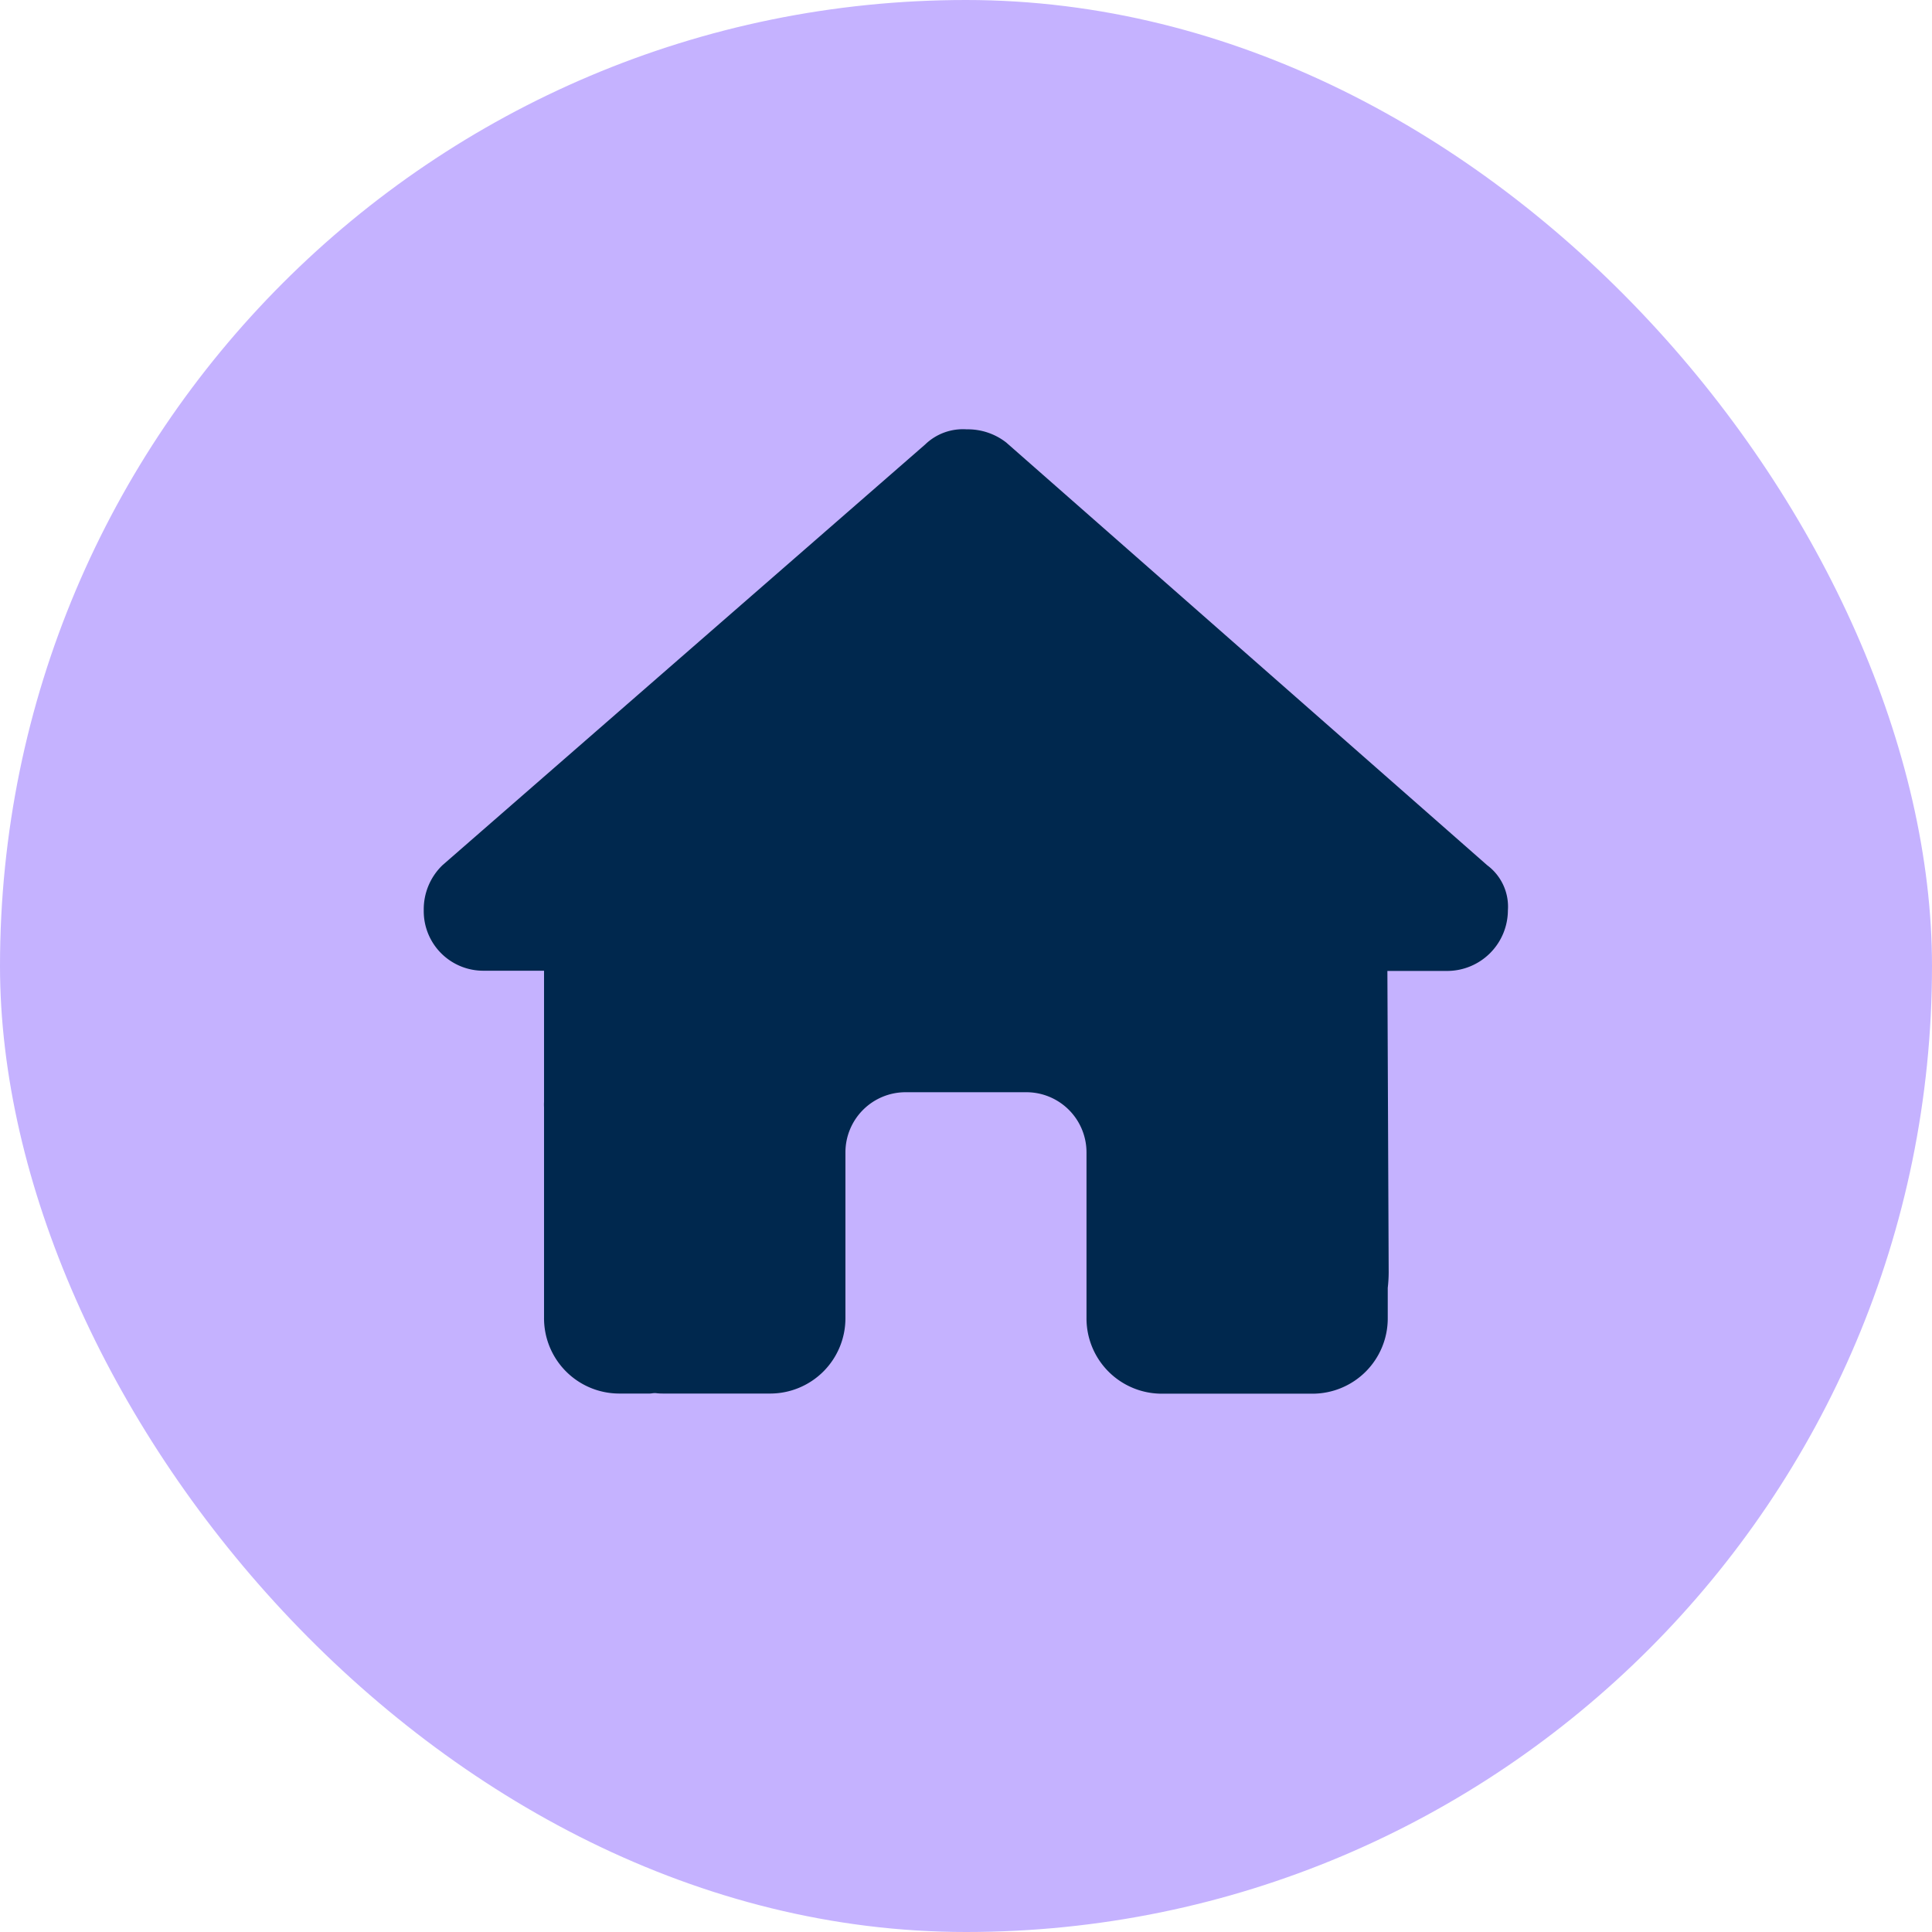
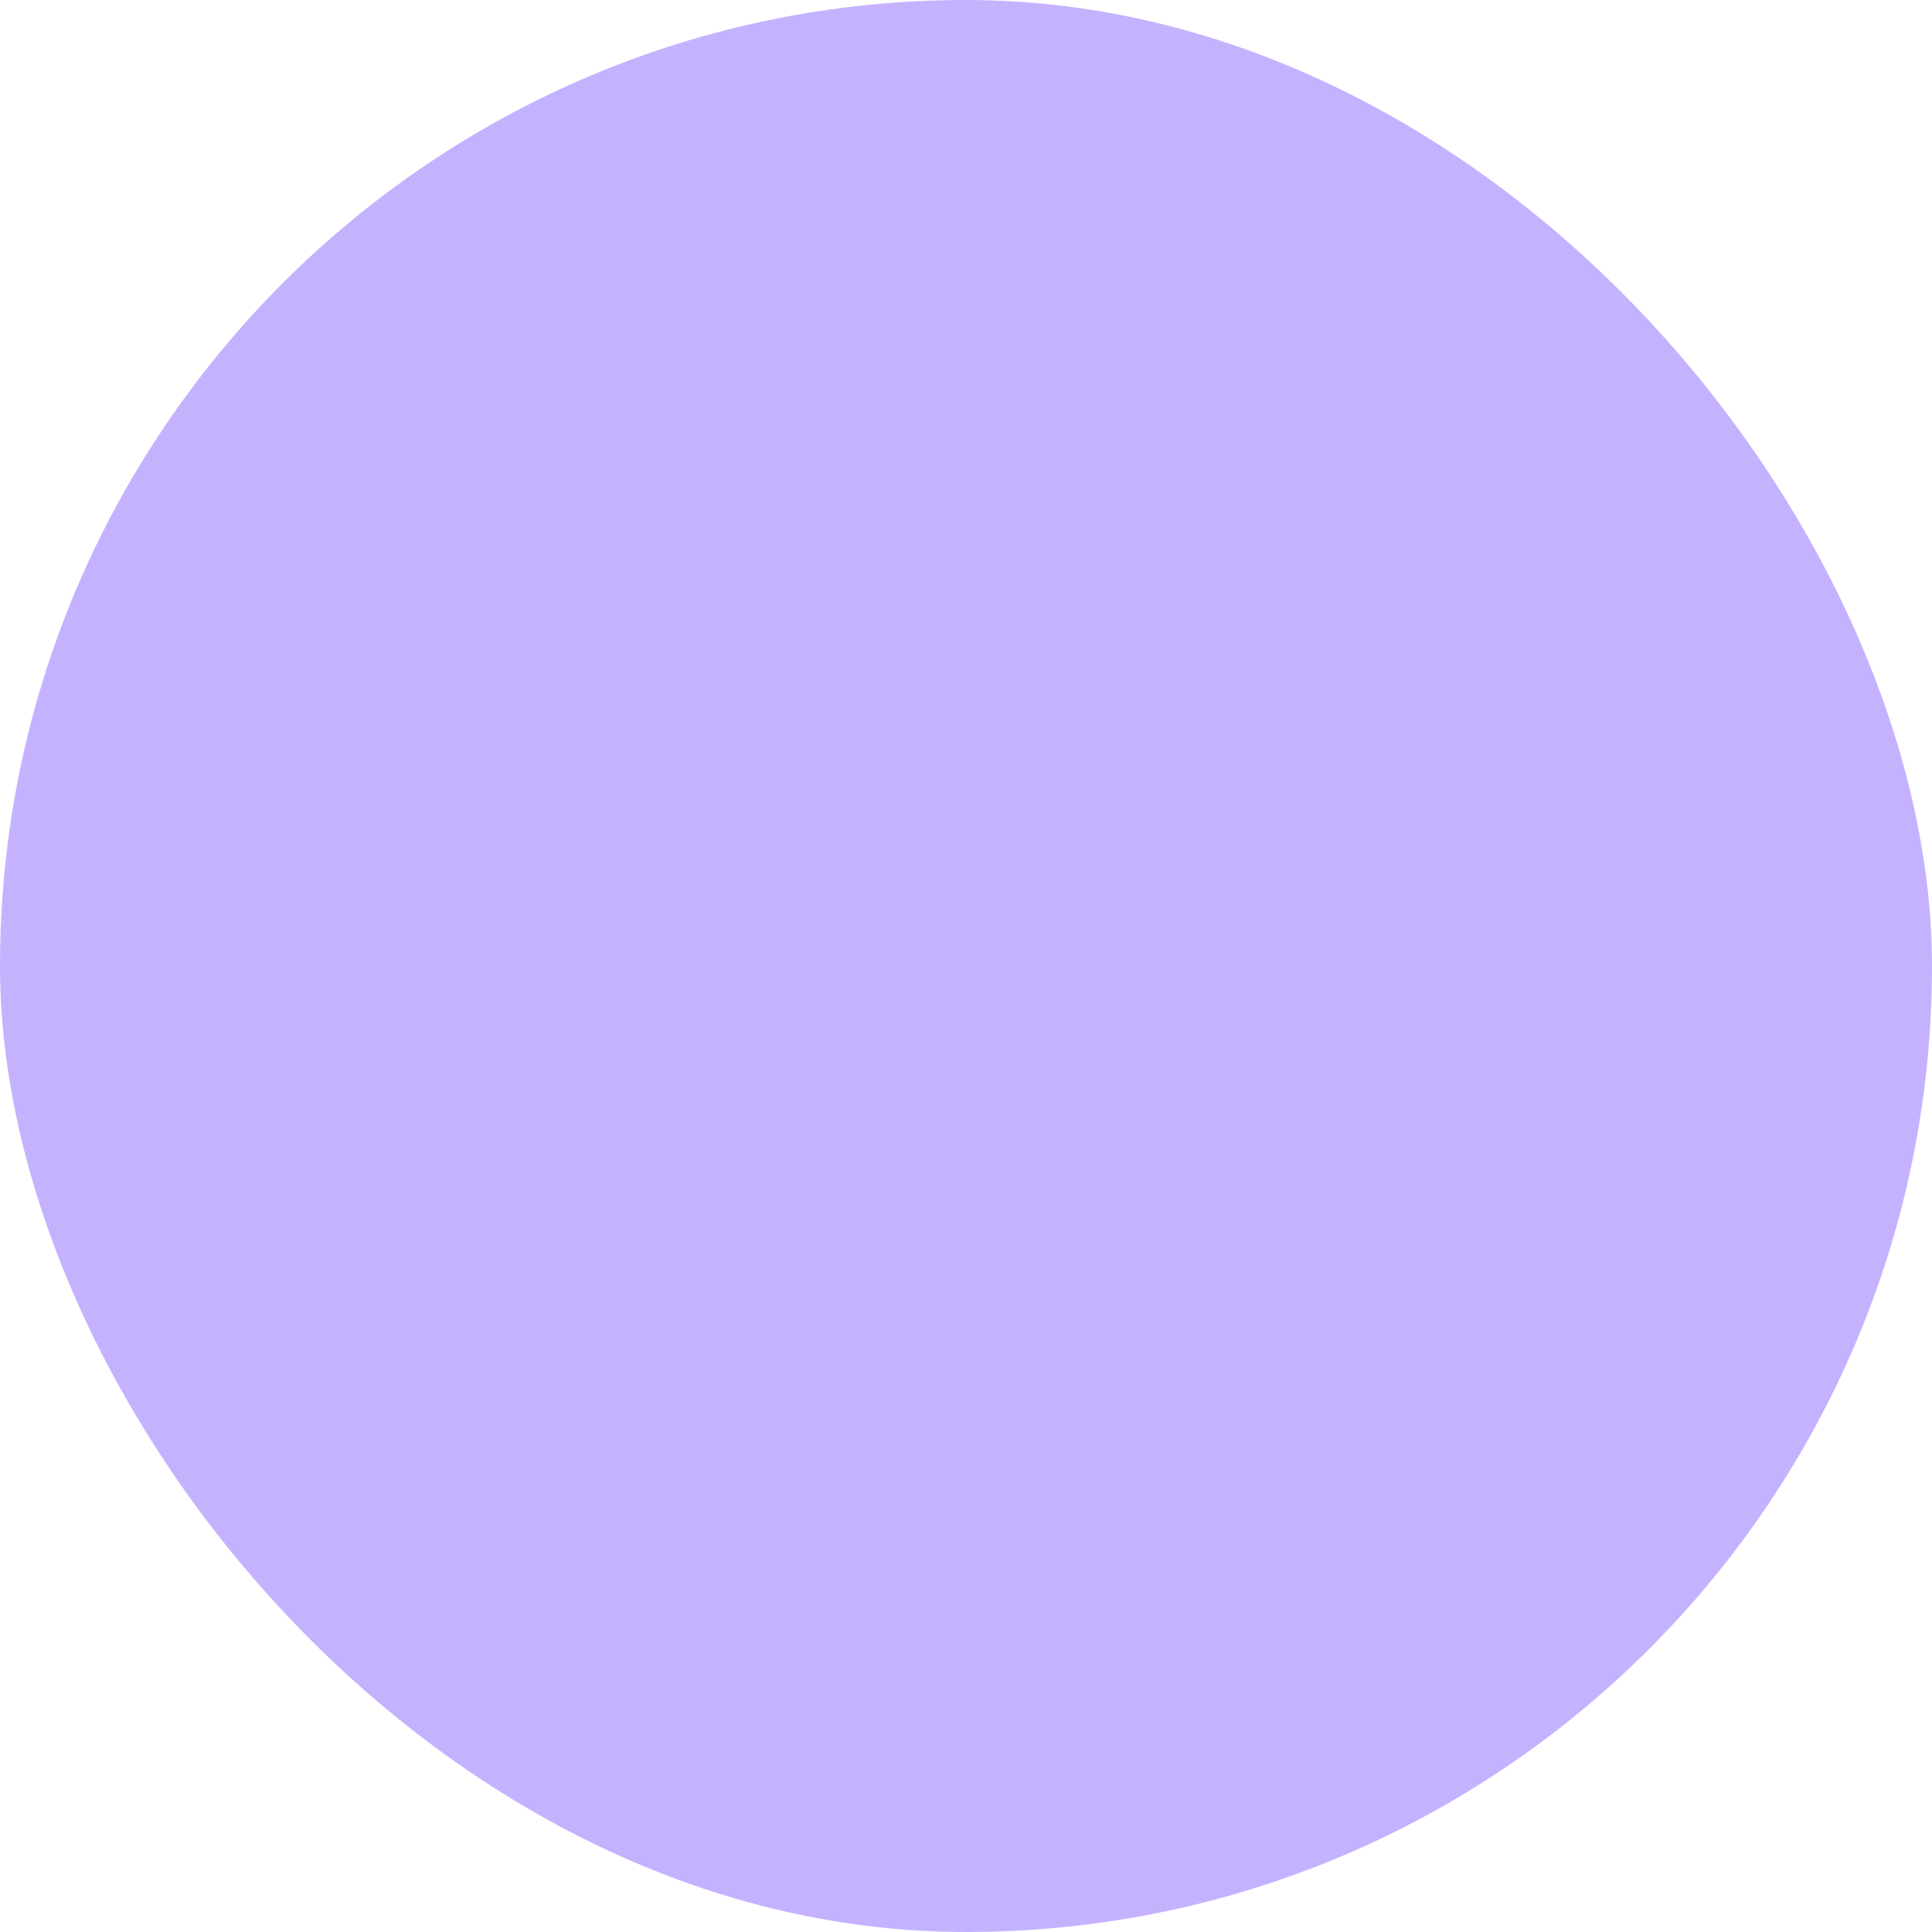
<svg xmlns="http://www.w3.org/2000/svg" width="27" height="27" viewBox="0 0 27 27">
  <g id="グループ_255" data-name="グループ 255" transform="translate(-625 -1355)">
    <rect id="長方形_249" data-name="長方形 249" width="27" height="27" rx="13.5" transform="translate(625 1355)" fill="#c5b2ff" />
-     <path id="house-solid" d="M15.251,6.724a.85.85,0,0,1-.842.845h-.842l.018,4.216a1.931,1.931,0,0,1-.013.213v.426a1.052,1.052,0,0,1-1.053,1.053H12.1c-.029,0-.058,0-.087,0s-.074,0-.111,0l-.855,0h-.632a1.052,1.052,0,0,1-1.053-1.053V10.106a.841.841,0,0,0-.842-.842H6.835a.841.841,0,0,0-.842.842v2.316A1.052,1.052,0,0,1,4.94,13.475H3.469c-.039,0-.079,0-.118-.005s-.063.005-.095.005H2.834a1.052,1.052,0,0,1-1.053-1.053V9.474a.69.69,0,0,1,0-.074V7.566H.942A.832.832,0,0,1,.1,6.722.855.855,0,0,1,.363,6.09L7.108.211A.759.759,0,0,1,7.687,0,.874.874,0,0,1,8.24.184l6.722,5.908A.721.721,0,0,1,15.251,6.724Z" transform="translate(630.822 1361)" fill="#00284e" />
  </g>
</svg>